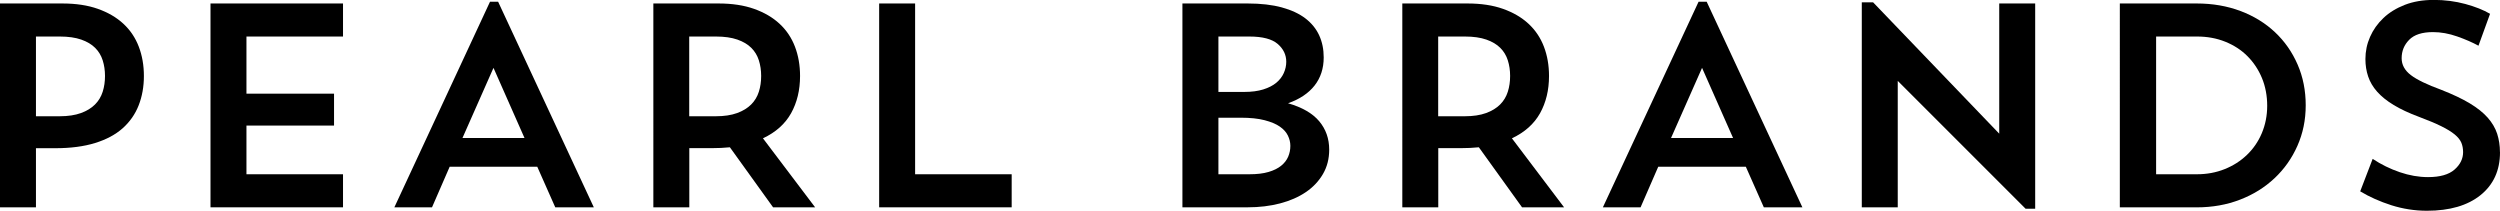
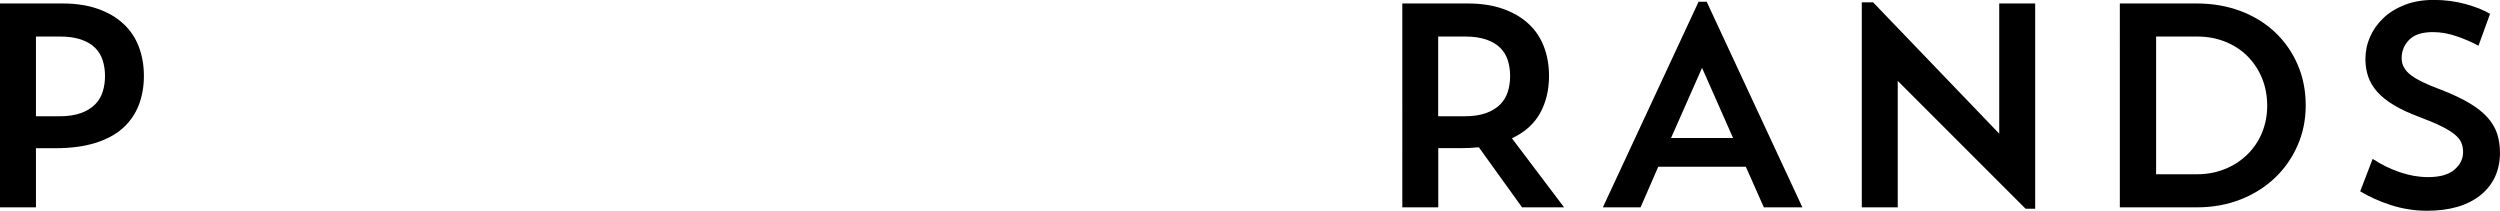
<svg xmlns="http://www.w3.org/2000/svg" id="Layer_2" data-name="Layer 2" viewBox="0 0 604.27 50.95">
  <g id="Layer_1-2" data-name="Layer 1">
    <g>
      <path d="M8.69,35.81v14.3H0V.84h15.07c3.27,0,6.13.43,8.59,1.3,2.45.87,4.51,2.07,6.17,3.61,1.66,1.54,2.9,3.39,3.72,5.54.82,2.15,1.23,4.51,1.23,7.08s-.42,4.93-1.26,7.08c-.84,2.15-2.13,3.99-3.86,5.54-1.73,1.54-3.95,2.73-6.66,3.57-2.71.84-5.91,1.26-9.6,1.26h-4.7ZM8.69,8.83v19.27h5.75c2.01,0,3.71-.26,5.12-.77s2.53-1.2,3.4-2.07,1.48-1.89,1.86-3.08.56-2.47.56-3.82-.19-2.62-.56-3.78c-.37-1.17-.98-2.17-1.82-3.01-.84-.84-1.96-1.51-3.36-2-1.4-.49-3.13-.74-5.19-.74h-5.75Z" />
-       <path d="M50.88.84h32.03v7.99h-23.34v13.81h21.17v7.71h-21.17v11.77h23.34v7.99h-32.03V.84Z" />
-       <path d="M104.43,50.11h-9.11L118.44.42h1.96l23.13,49.69h-9.32l-4.35-9.81h-21.17l-4.27,9.81ZM111.78,33.36h15l-7.5-16.96-7.5,16.96Z" />
-       <path d="M157.9.84h15.77c3.27,0,6.13.43,8.59,1.3,2.45.87,4.51,2.07,6.17,3.61,1.66,1.54,2.9,3.39,3.72,5.54.82,2.15,1.23,4.51,1.23,7.08,0,3.41-.73,6.41-2.17,9-1.45,2.59-3.71,4.61-6.8,6.06l12.61,16.68h-10.16l-10.44-14.51c-1.4.14-2.87.21-4.41.21h-5.4v14.3h-8.69V.84ZM166.59,8.83v19.27h6.45c2.01,0,3.71-.26,5.12-.77,1.4-.51,2.53-1.2,3.4-2.07s1.48-1.89,1.86-3.08.56-2.47.56-3.82-.19-2.62-.56-3.78c-.37-1.17-.98-2.17-1.82-3.01-.84-.84-1.96-1.51-3.36-2-1.4-.49-3.13-.74-5.18-.74h-6.45Z" />
-       <path d="M212.5.84h8.69v41.28h23.34v7.99h-32.03V.84Z" />
-       <path d="M285.81.84h15.77c3.18,0,5.92.32,8.24.95,2.31.63,4.22,1.52,5.71,2.66,1.49,1.15,2.6,2.51,3.33,4.1.73,1.59,1.09,3.36,1.09,5.33,0,2.66-.74,4.93-2.21,6.8-1.47,1.87-3.61,3.3-6.41,4.28,3.41.98,5.92,2.43,7.53,4.34,1.61,1.92,2.42,4.21,2.42,6.87,0,2.2-.5,4.16-1.51,5.89-1.01,1.73-2.38,3.19-4.14,4.38s-3.83,2.1-6.24,2.73c-2.41.63-5.01.94-7.82.94h-15.77V.84ZM294.5,8.83v13.39h6.24c1.78,0,3.3-.2,4.59-.6,1.28-.4,2.34-.94,3.15-1.61s1.42-1.46,1.82-2.35c.4-.89.6-1.8.6-2.73,0-1.68-.69-3.12-2.07-4.31-1.38-1.19-3.66-1.79-6.83-1.79h-7.5ZM294.5,28.45v13.67h7.5c1.82,0,3.36-.18,4.63-.56,1.26-.37,2.28-.88,3.05-1.51.77-.63,1.33-1.35,1.68-2.17.35-.82.53-1.69.53-2.63,0-.84-.2-1.67-.6-2.49-.4-.82-1.05-1.54-1.96-2.17-.91-.63-2.14-1.14-3.68-1.54s-3.46-.6-5.75-.6h-5.4Z" />
      <path d="M338.93.84h15.77c3.27,0,6.13.43,8.59,1.3,2.45.87,4.51,2.07,6.17,3.61,1.66,1.54,2.9,3.39,3.72,5.54.82,2.15,1.23,4.51,1.23,7.08,0,3.41-.73,6.41-2.17,9-1.45,2.59-3.71,4.61-6.8,6.06l12.61,16.68h-10.16l-10.44-14.51c-1.4.14-2.87.21-4.41.21h-5.4v14.3h-8.69V.84ZM347.62,8.83v19.27h6.45c2.01,0,3.71-.26,5.12-.77,1.4-.51,2.53-1.2,3.4-2.07s1.48-1.89,1.86-3.08.56-2.47.56-3.82-.19-2.62-.56-3.78c-.37-1.17-.98-2.17-1.82-3.01-.84-.84-1.96-1.51-3.36-2-1.4-.49-3.13-.74-5.18-.74h-6.45Z" />
      <path d="M396.54,50.11h-9.11L410.56.42h1.96l23.13,49.69h-9.32l-4.35-9.81h-21.17l-4.27,9.81ZM403.9,33.36h15l-7.5-16.96-7.5,16.96Z" />
      <path d="M450.01.56h2.73l30.49,31.75V.84h8.69v49.62h-2.31l-30.91-30.91v30.56h-8.69V.56Z" />
      <path d="M512.39.84h18.57c3.83,0,7.36.61,10.58,1.82s6,2.92,8.34,5.12c2.34,2.2,4.16,4.8,5.47,7.82,1.31,3.01,1.96,6.29,1.96,9.85s-.67,6.76-2,9.78-3.18,5.63-5.54,7.85-5.14,3.95-8.34,5.18c-3.2,1.24-6.69,1.86-10.48,1.86h-18.57V.84ZM521.15,8.83v33.29h9.88c2.38,0,4.6-.41,6.66-1.23,2.06-.82,3.86-1.96,5.4-3.44,1.54-1.47,2.75-3.22,3.61-5.26s1.3-4.24,1.3-6.62-.42-4.66-1.26-6.69c-.84-2.03-2.01-3.79-3.5-5.29s-3.28-2.66-5.36-3.5c-2.08-.84-4.36-1.26-6.83-1.26h-9.88Z" />
      <path d="M604.27,36.79c0,4.39-1.57,7.85-4.7,10.37-3.13,2.52-7.45,3.78-12.96,3.78-2.95,0-5.81-.45-8.59-1.33-2.78-.89-5.29-2.01-7.54-3.36l3.01-7.85c2.05,1.36,4.24,2.43,6.55,3.22s4.59,1.19,6.83,1.19c2.9,0,5.03-.61,6.41-1.82s2.07-2.62,2.07-4.21c0-.84-.14-1.6-.42-2.28-.28-.68-.82-1.34-1.61-2-.79-.65-1.88-1.32-3.26-2s-3.19-1.44-5.43-2.28c-2.38-.89-4.4-1.83-6.06-2.84-1.66-1-2.99-2.08-4-3.22s-1.73-2.37-2.17-3.68c-.44-1.31-.66-2.71-.66-4.2,0-1.87.37-3.66,1.12-5.36.75-1.71,1.82-3.22,3.23-4.56,1.4-1.33,3.13-2.39,5.18-3.19,2.05-.79,4.39-1.19,7.01-1.19s5.2.33,7.6.98c2.41.66,4.4,1.45,5.99,2.38l-2.8,7.71c-1.45-.79-3.16-1.54-5.15-2.24-1.99-.7-3.94-1.05-5.85-1.05-2.62,0-4.53.62-5.75,1.86s-1.82,2.72-1.82,4.45c0,1.59.74,2.94,2.21,4.07s3.93,2.31,7.39,3.58c2.76,1.08,5.04,2.16,6.87,3.26,1.82,1.1,3.27,2.25,4.34,3.47s1.83,2.51,2.28,3.89c.44,1.38.67,2.86.67,4.45Z" />
    </g>
  </g>
</svg>